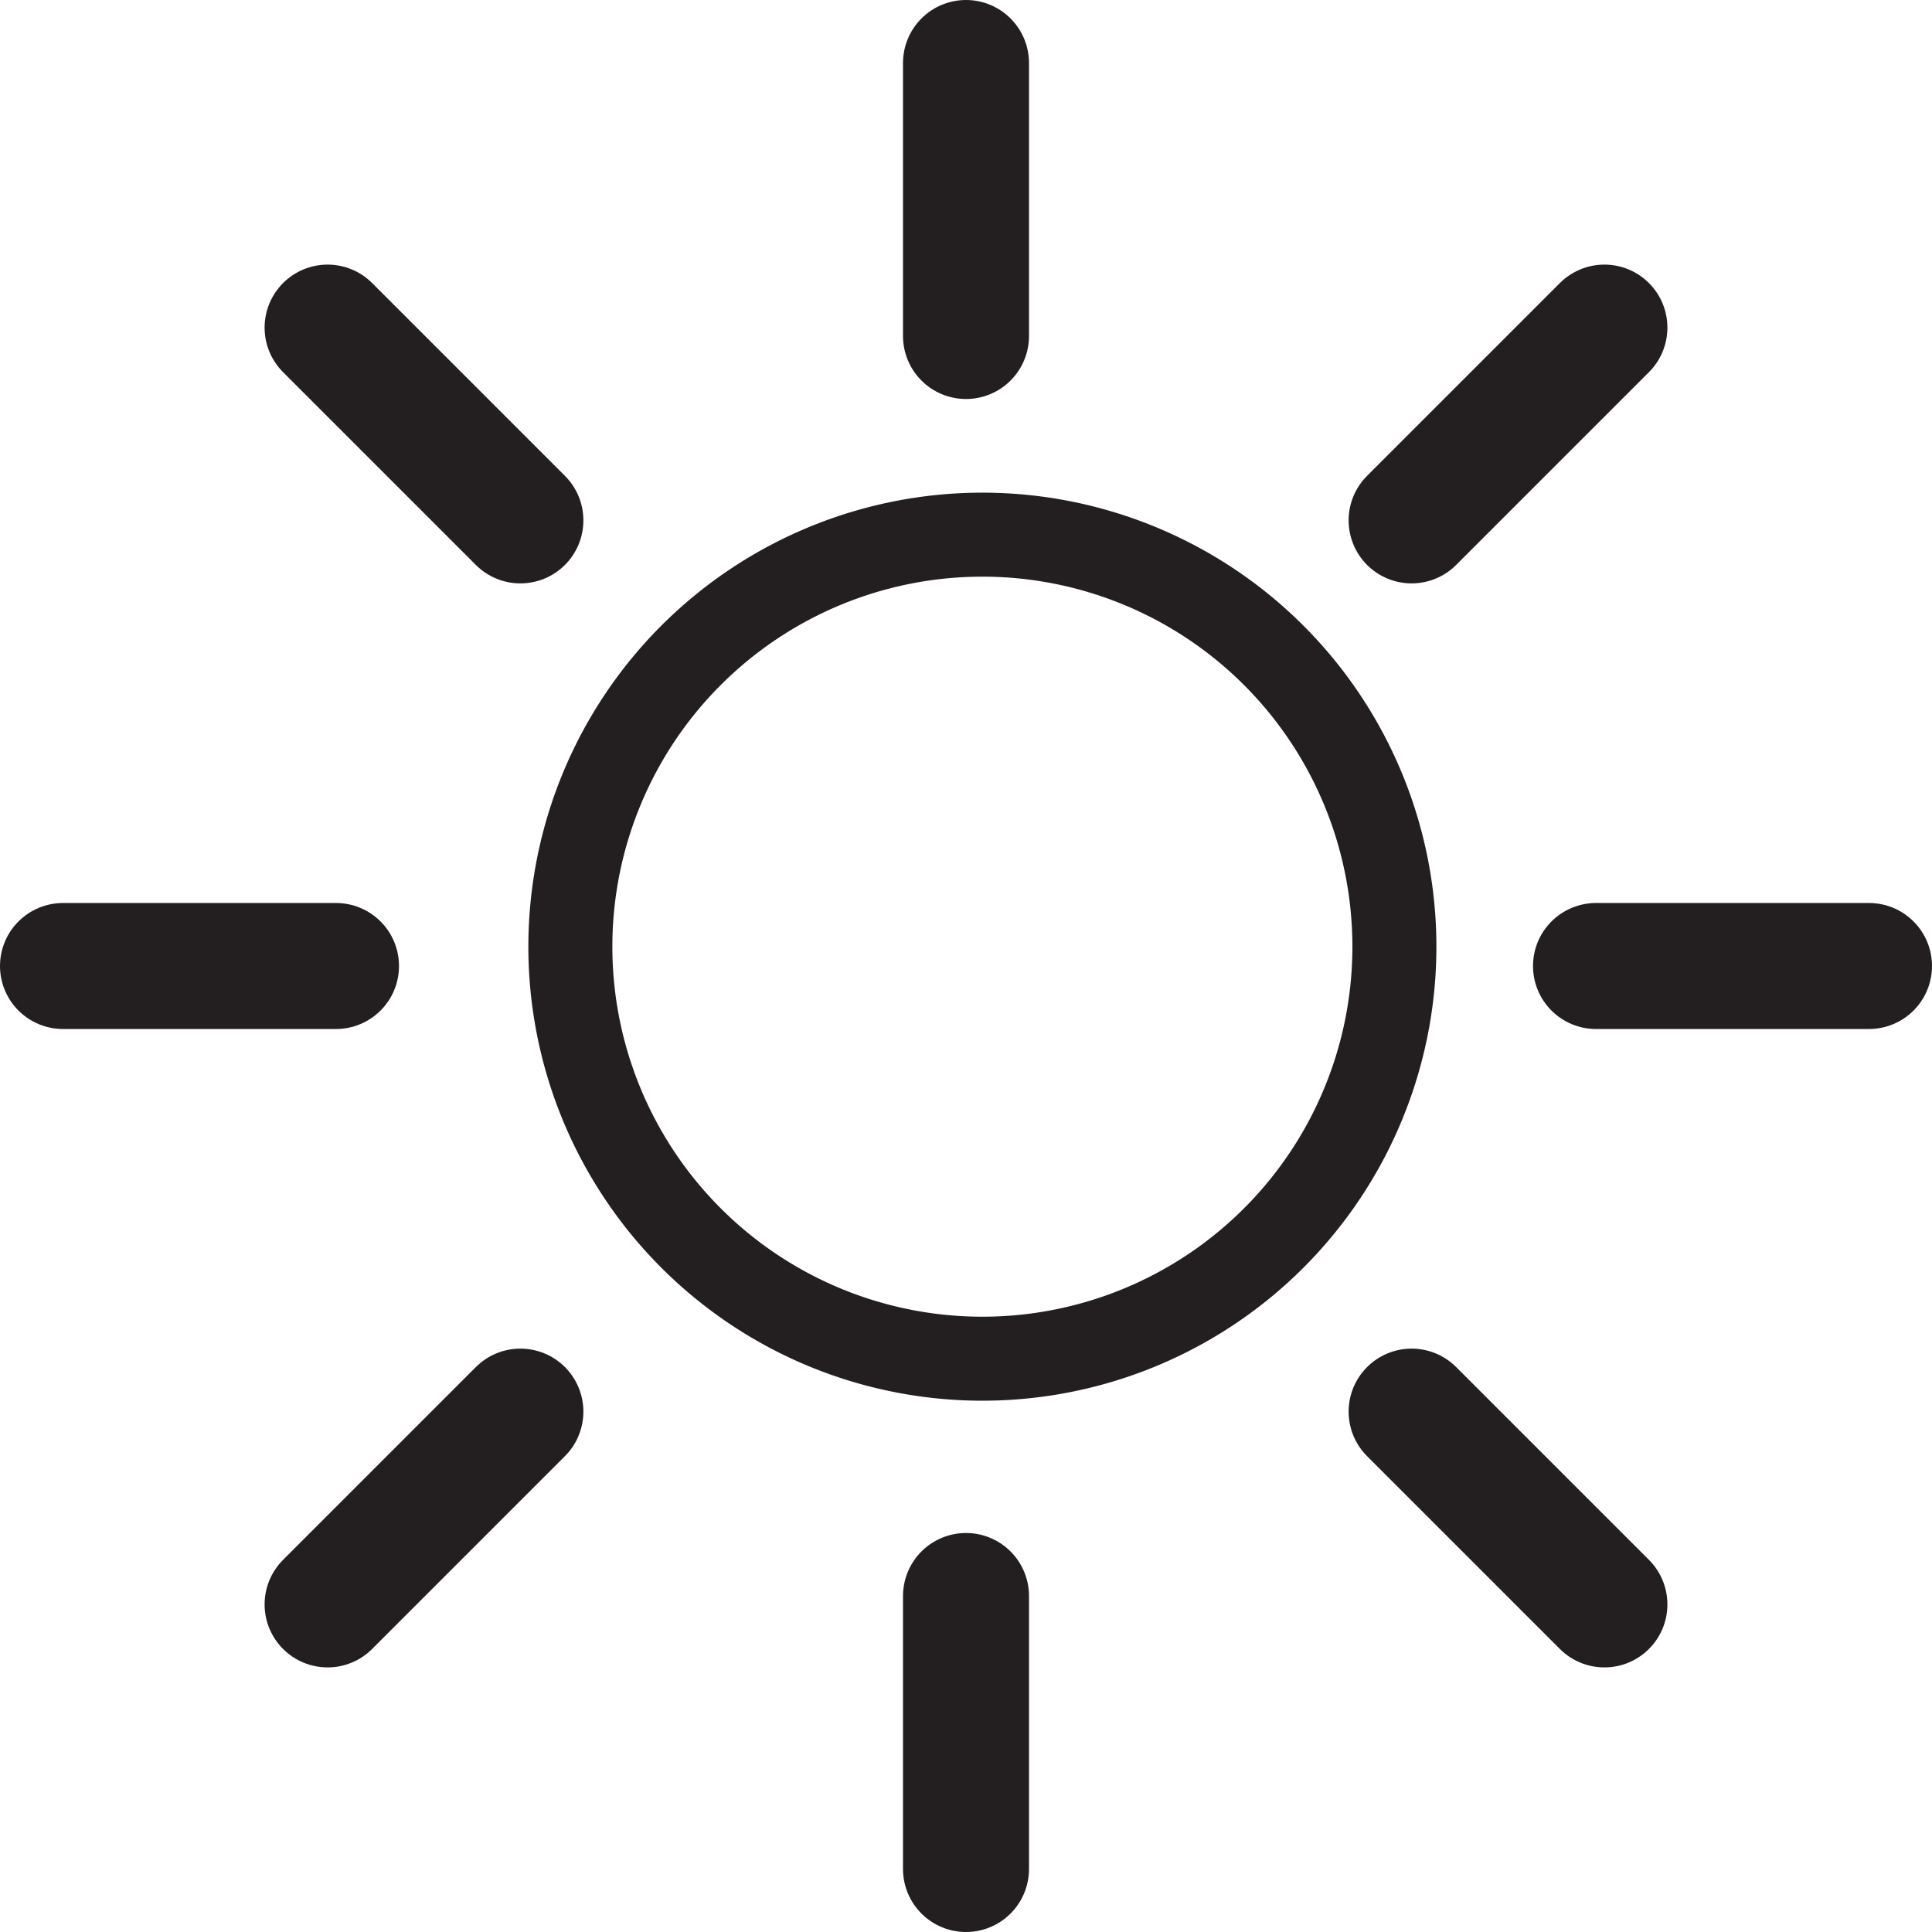
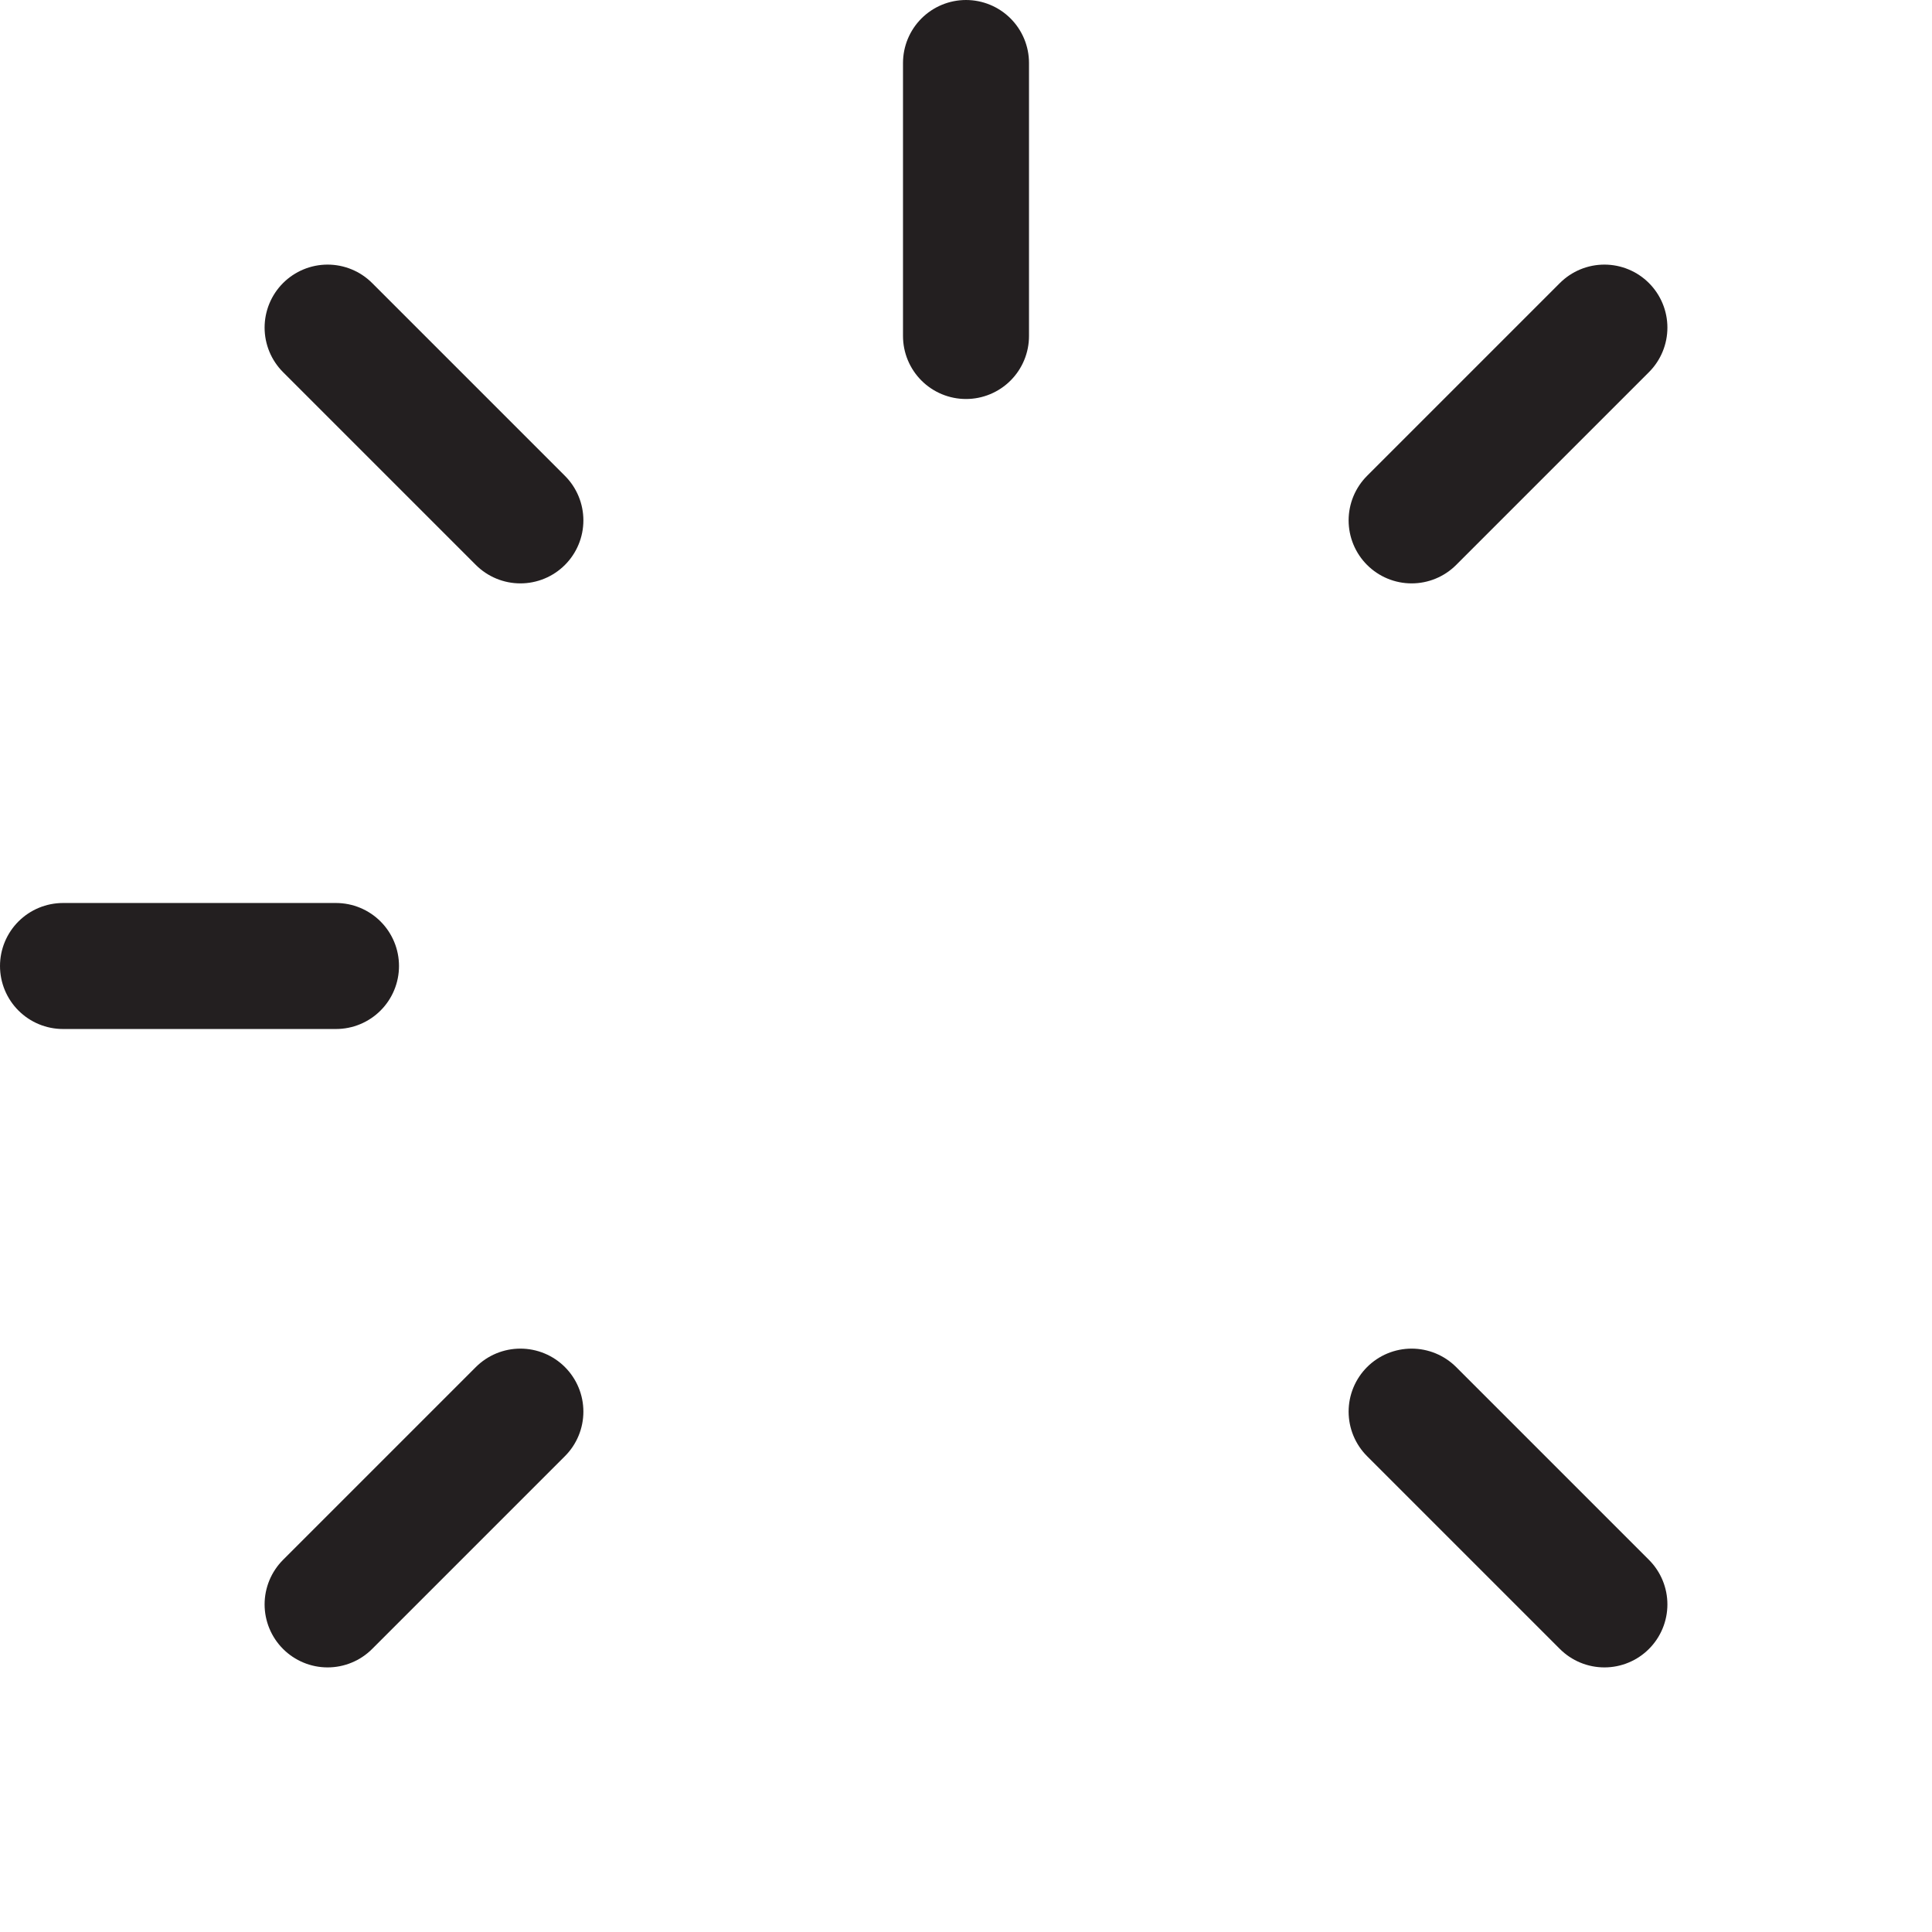
<svg xmlns="http://www.w3.org/2000/svg" id="Layer_15" data-name="Layer 15" viewBox="0 0 46 46">
  <defs>
    <style>.cls-1,.cls-2{fill:none;stroke:#231f20;stroke-linecap:round;stroke-linejoin:round;}.cls-1{stroke-width:2px;}.cls-2{stroke-width:3px;}</style>
  </defs>
  <title>heat tolerance</title>
-   <path class="cls-1" d="M50,59.13a9.81,9.81,0,1,0-9.82-9.81A9.81,9.81,0,0,0,50,59.13" transform="translate(-26.6 -26.78)" />
  <line class="cls-2" x1="23" y1="8" x2="23" y2="1.5" />
  <line class="cls-2" x1="12.39" y1="12.39" x2="7.8" y2="7.8" />
  <line class="cls-2" x1="8" y1="23" x2="1.5" y2="23" />
  <line class="cls-2" x1="12.39" y1="33.61" x2="7.8" y2="38.2" />
-   <line class="cls-2" x1="23" y1="38" x2="23" y2="44.5" />
  <line class="cls-2" x1="33.61" y1="33.61" x2="38.2" y2="38.2" />
-   <line class="cls-2" x1="38" y1="23" x2="44.5" y2="23" />
  <line class="cls-2" x1="33.61" y1="12.39" x2="38.2" y2="7.8" />
</svg>